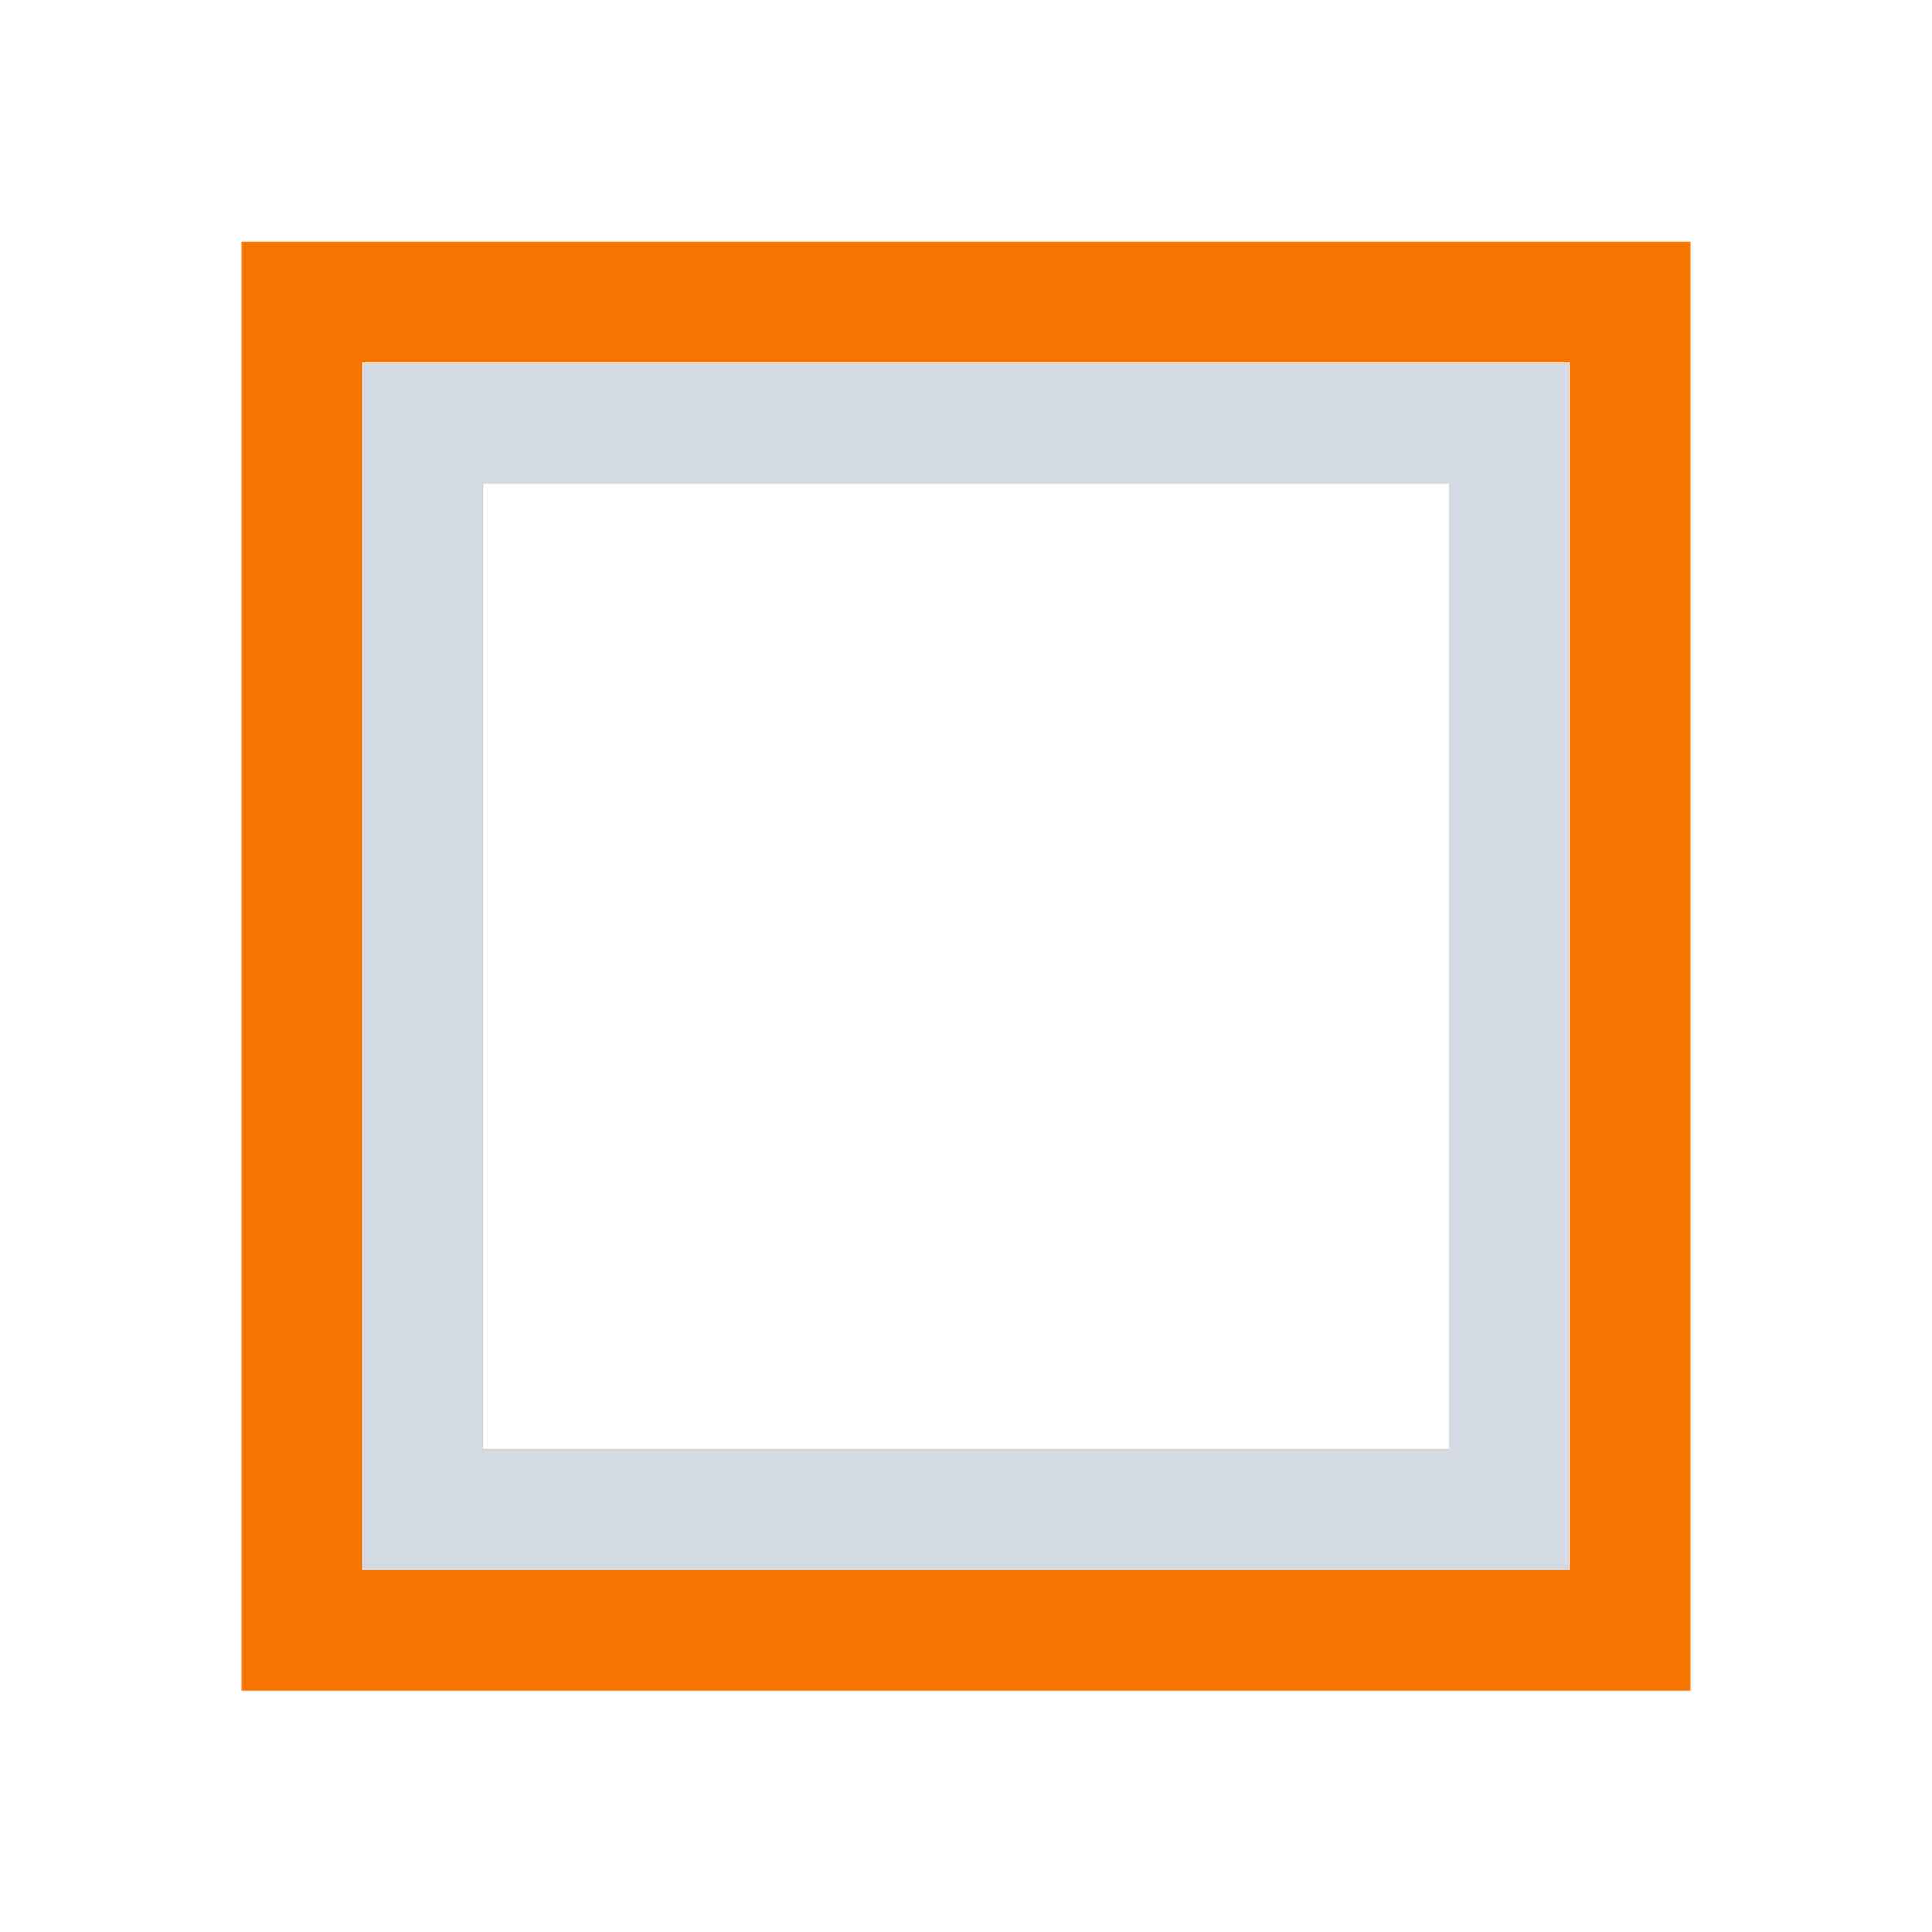
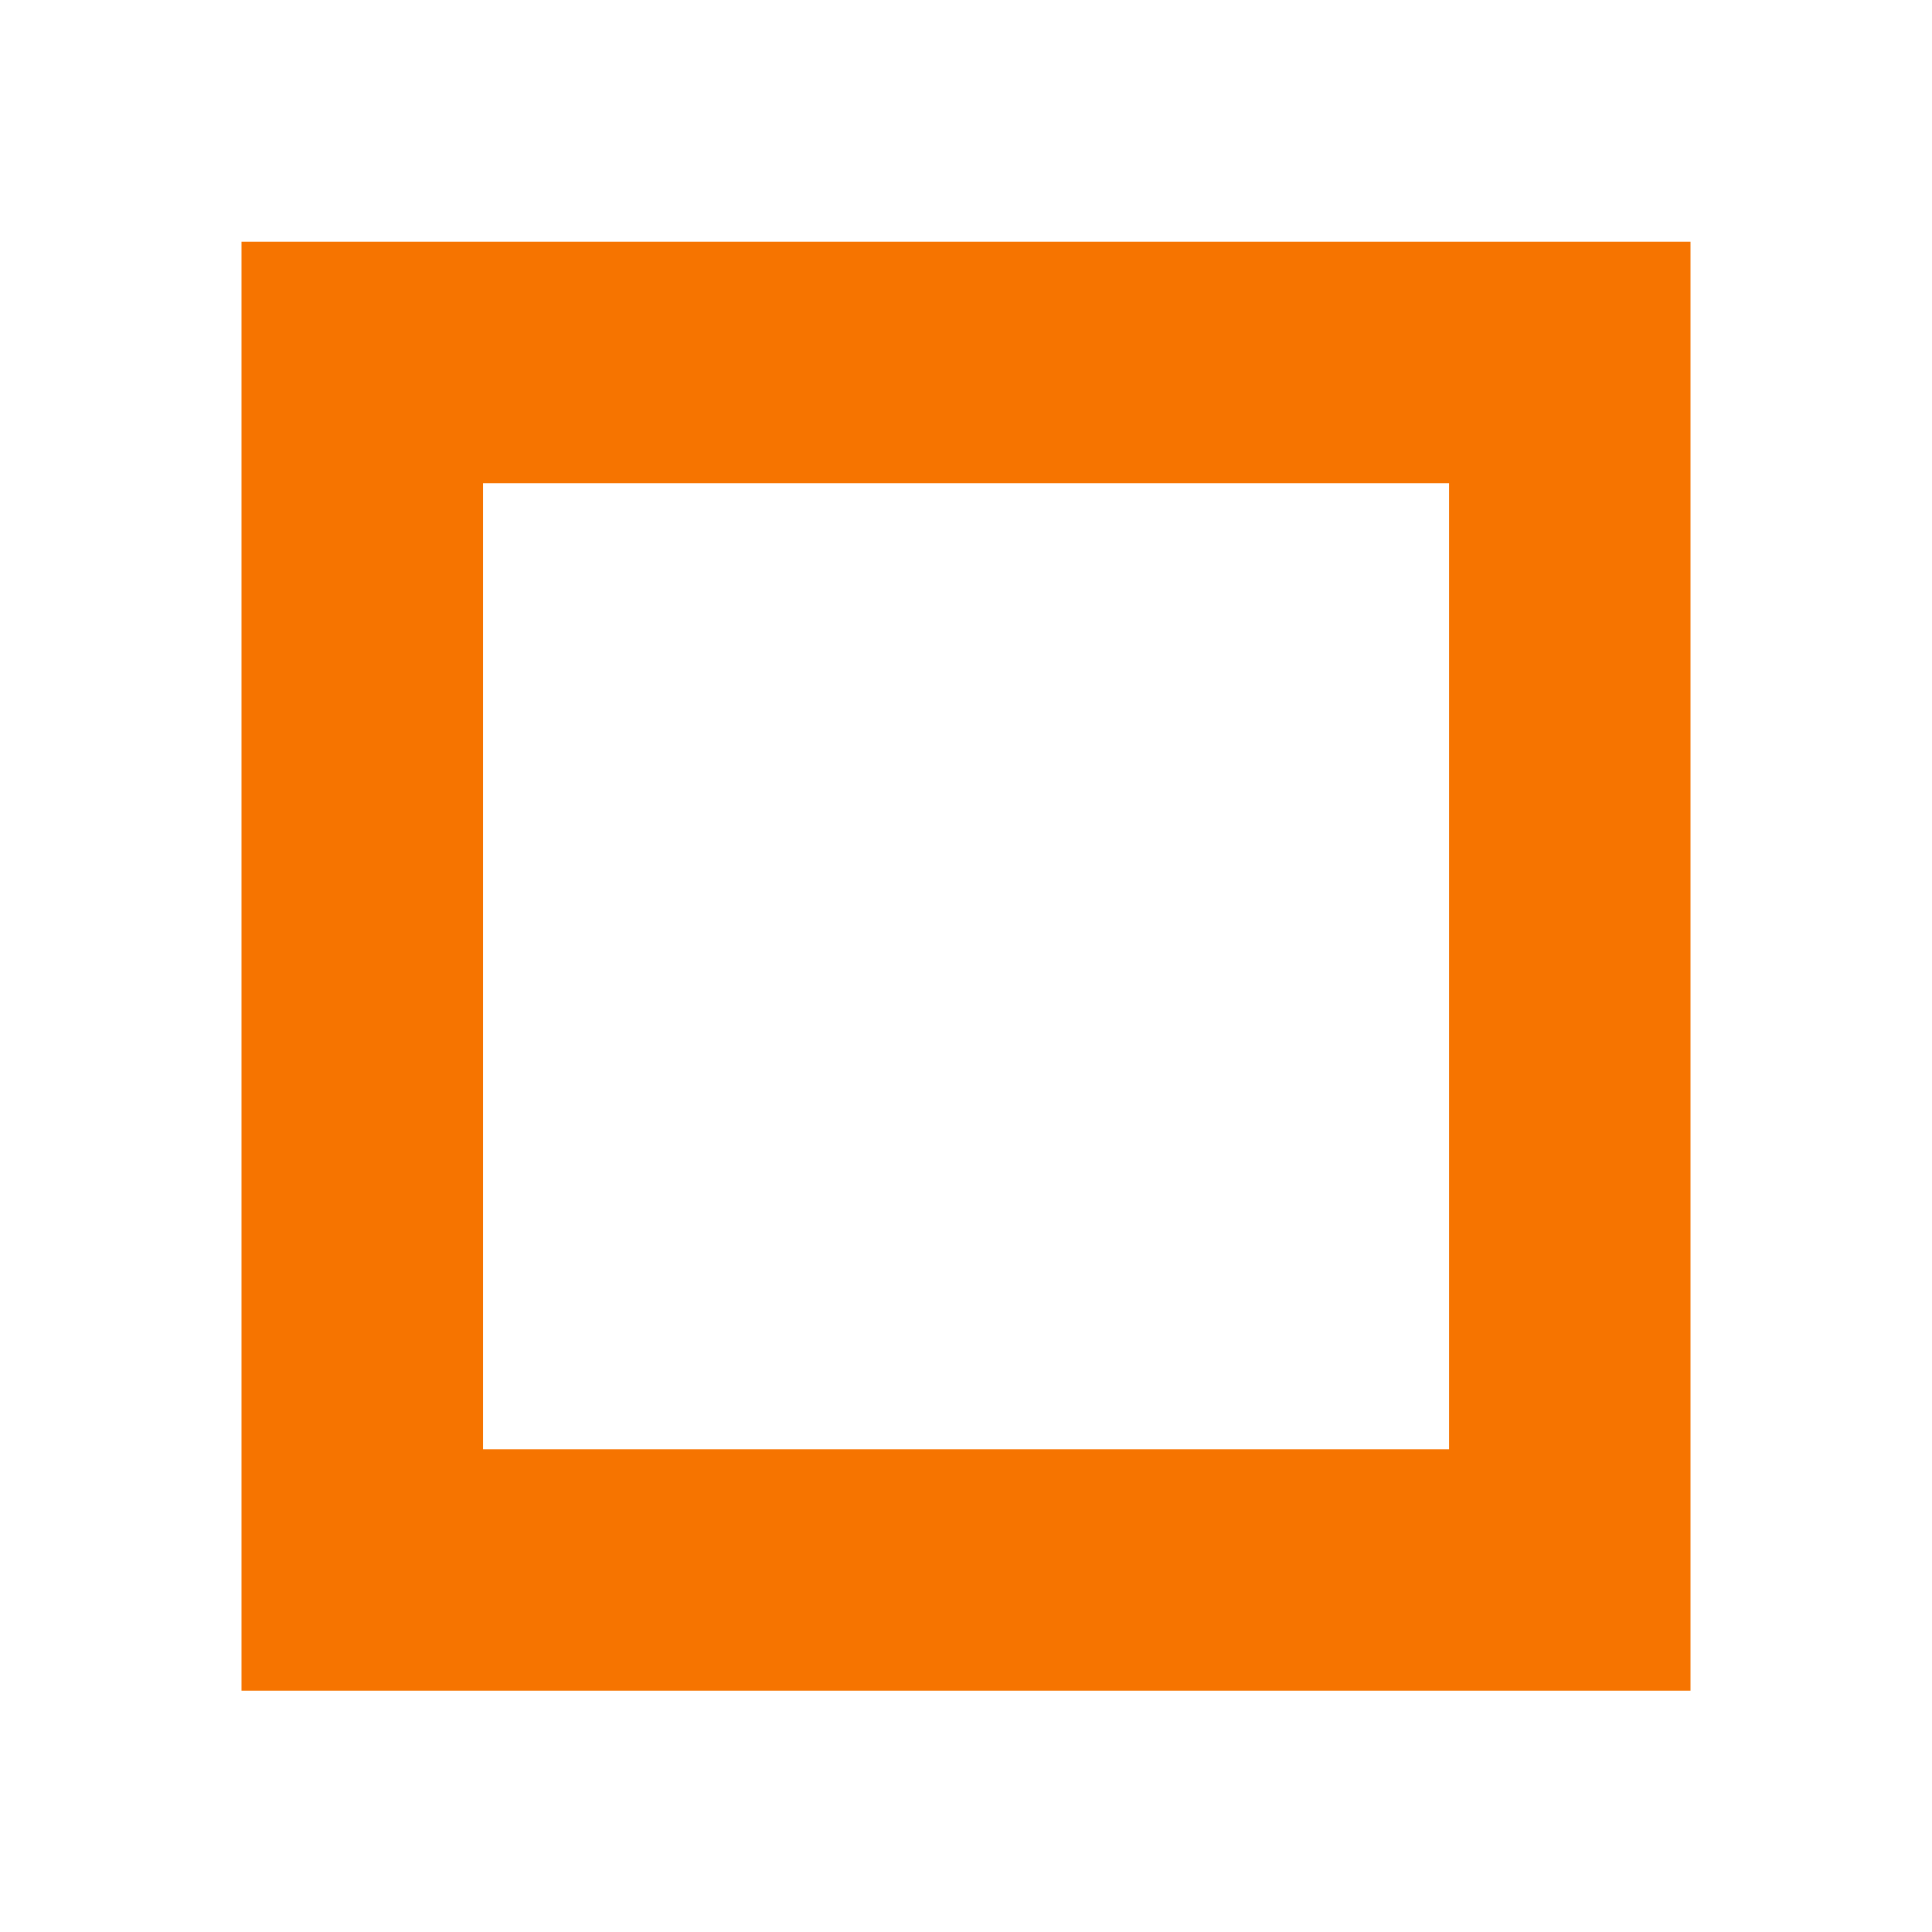
<svg xmlns="http://www.w3.org/2000/svg" viewBox="0 0 16 16">
  <defs id="defs3051">
    <style type="text/css" id="current-color-scheme">
      .ColorScheme-Text {
        color:#d3dae3;
      }
      .ColorScheme-NeutralText {
        color:#f67400;
      }
      </style>
  </defs>
  <g transform="translate(-421.714,-531.791)">
    <g transform="matrix(0.75,0,0,0.75,421.464,-241.229)">
      <path d="m 3,1033.362 0,16 16,0 0,-16 z m 2.667,2.667 10.667,0 0,10.667 -10.667,-10e-5 z" style="fill:currentColor;fill-opacity:1;stroke:none" class="ColorScheme-NeutralText" />
-       <path d="m 4.333,1034.696 5.9e-6,13.333 13.333,0 0,-13.333 z m 1.333,1.333 10.667,0 0,10.667 -10.667,0 z" style="fill:currentColor;fill-opacity:1;stroke:none" class="ColorScheme-Text" />
    </g>
  </g>
</svg>